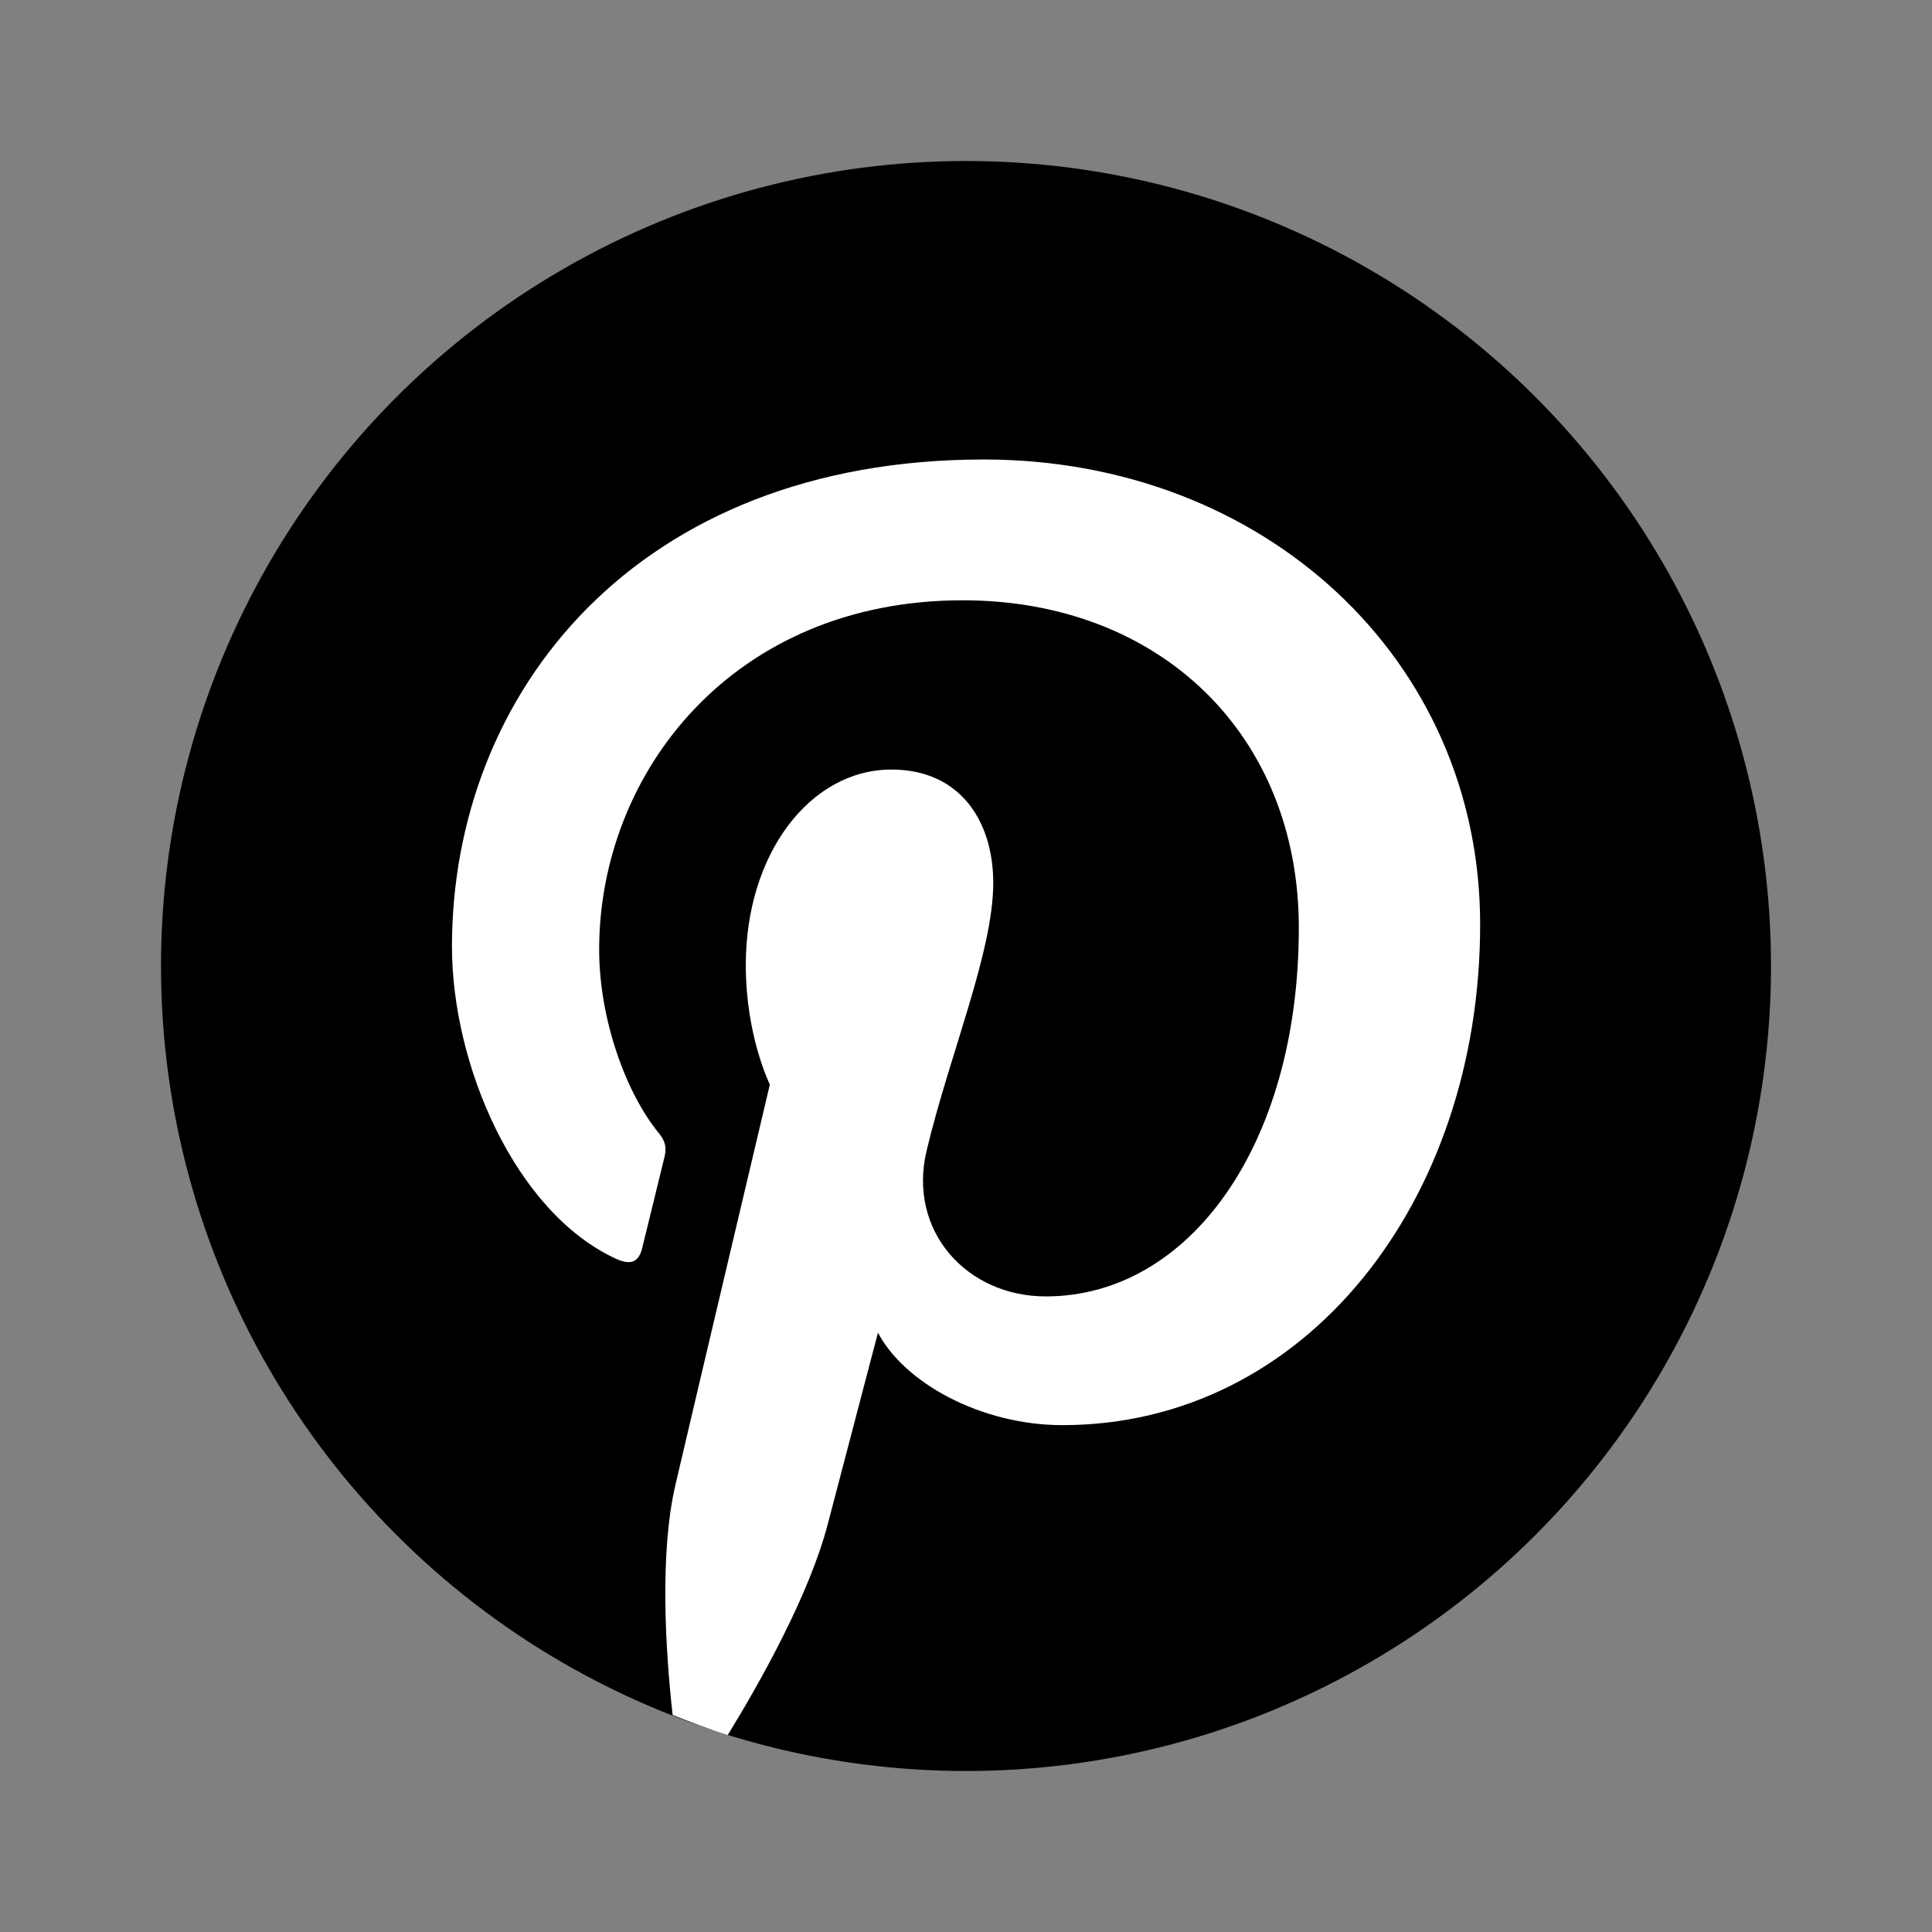
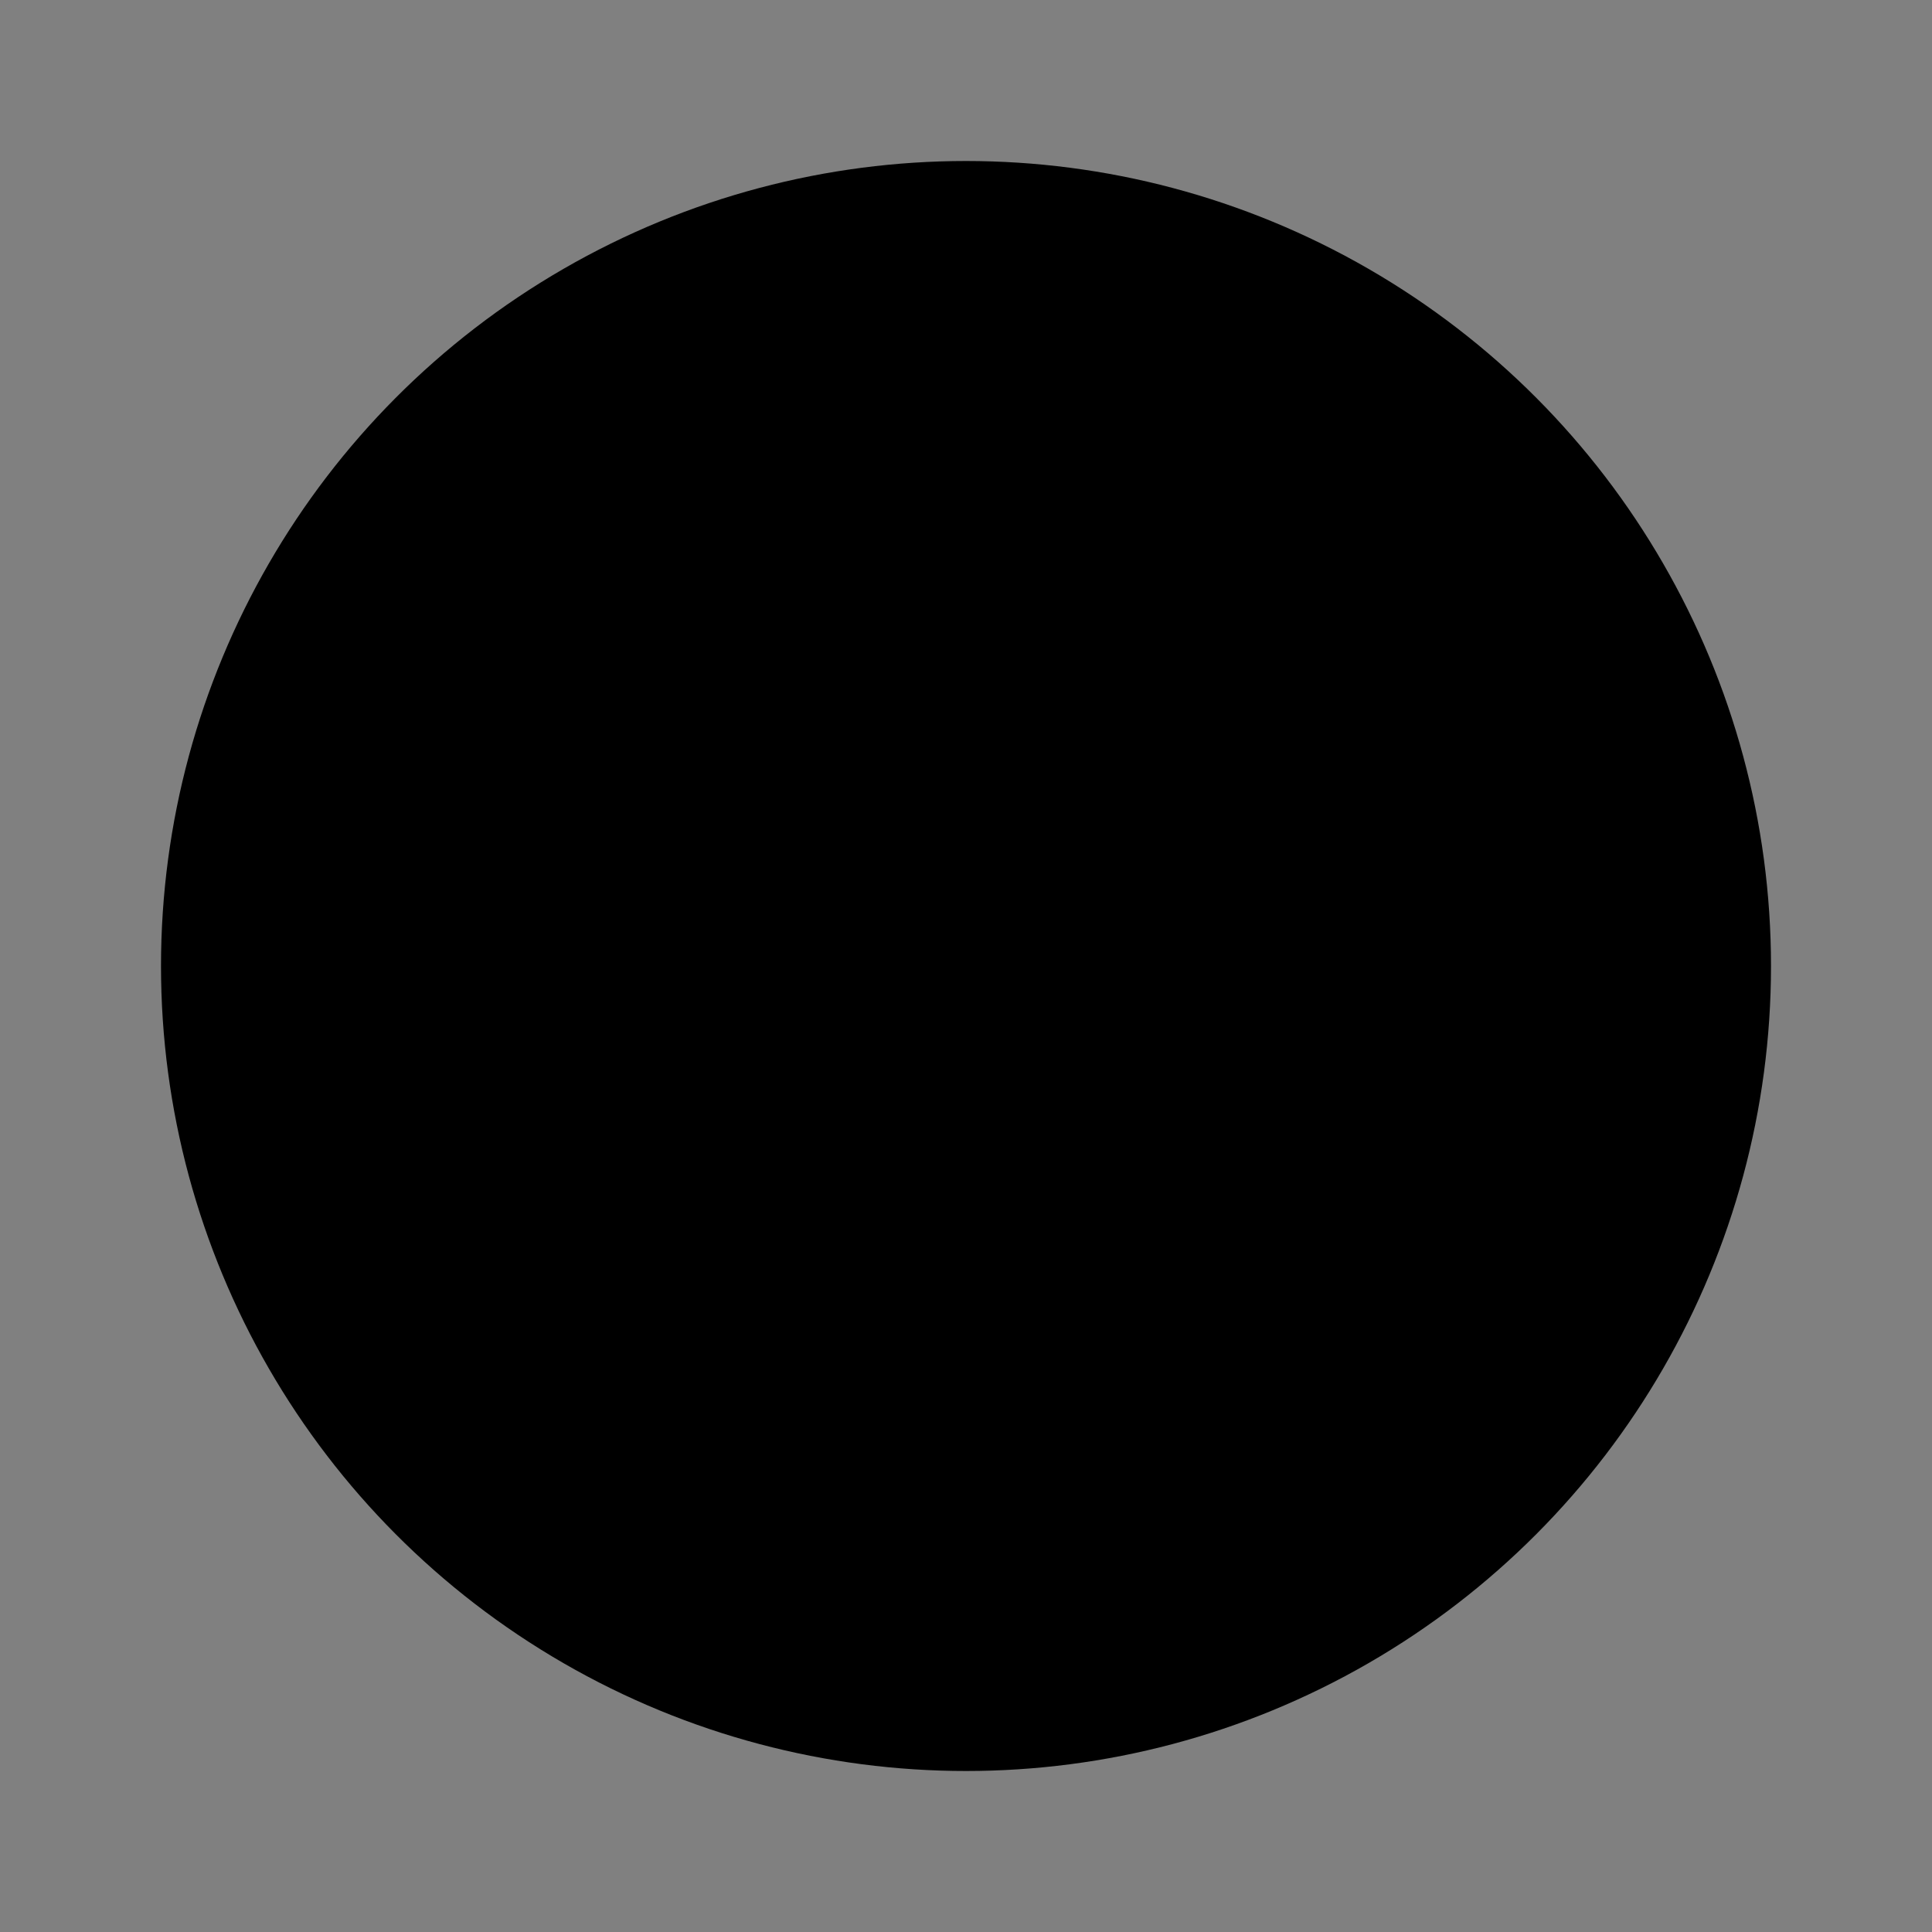
<svg xmlns="http://www.w3.org/2000/svg" viewBox="0 0 48 48" width="48px" height="48px">
  <rect x="0" y="0" width="48" height="48" fill="#808080" stroke="none" />
  <circle cx="24" cy="24" r="20" fill="#000" />
-   <path fill="#FFF" d="M24.444,11.416c-8.632,0-13.215,5.795-13.215,12.103 c0,2.934,1.562,6.585,4.06,7.748c0.378,0.176,0.582,0.1,0.668-0.267 c0.067-0.278,0.404-1.637,0.555-2.268c0.048-0.202,0.025-0.375-0.138-0.573 c-0.827-1.003-1.488-2.846-1.488-4.565c0-4.412,3.34-8.68,9.03-8.68 c4.913,0,8.353,3.348,8.353,8.137c0,5.41-2.732,9.158-6.287,9.158 c-1.963,0-3.433-1.624-2.962-3.615c0.565-2.377,1.657-4.942,1.657-6.658 c0-1.535-0.823-2.817-2.53-2.817c-2.007,0-3.618,2.075-3.618,4.857 c0,1.77,0.598,2.968,0.598,2.968s-1.982,8.382-2.345,9.942 c-0.402,1.722-0.245,4.142-0.071,5.723l0,0c0.451,0.177,0.902,0.354,1.369,0.498l0,0 c0.817-1.328,2.035-3.506,2.486-5.242c0.244-0.936,1.247-4.755,1.247-4.755 c0.652,1.244,2.556,2.297,4.583,2.297c6.031,0,10.378-5.547,10.378-12.44 C36.774,16.359,31.382,11.416,24.444,11.416z" />
</svg>